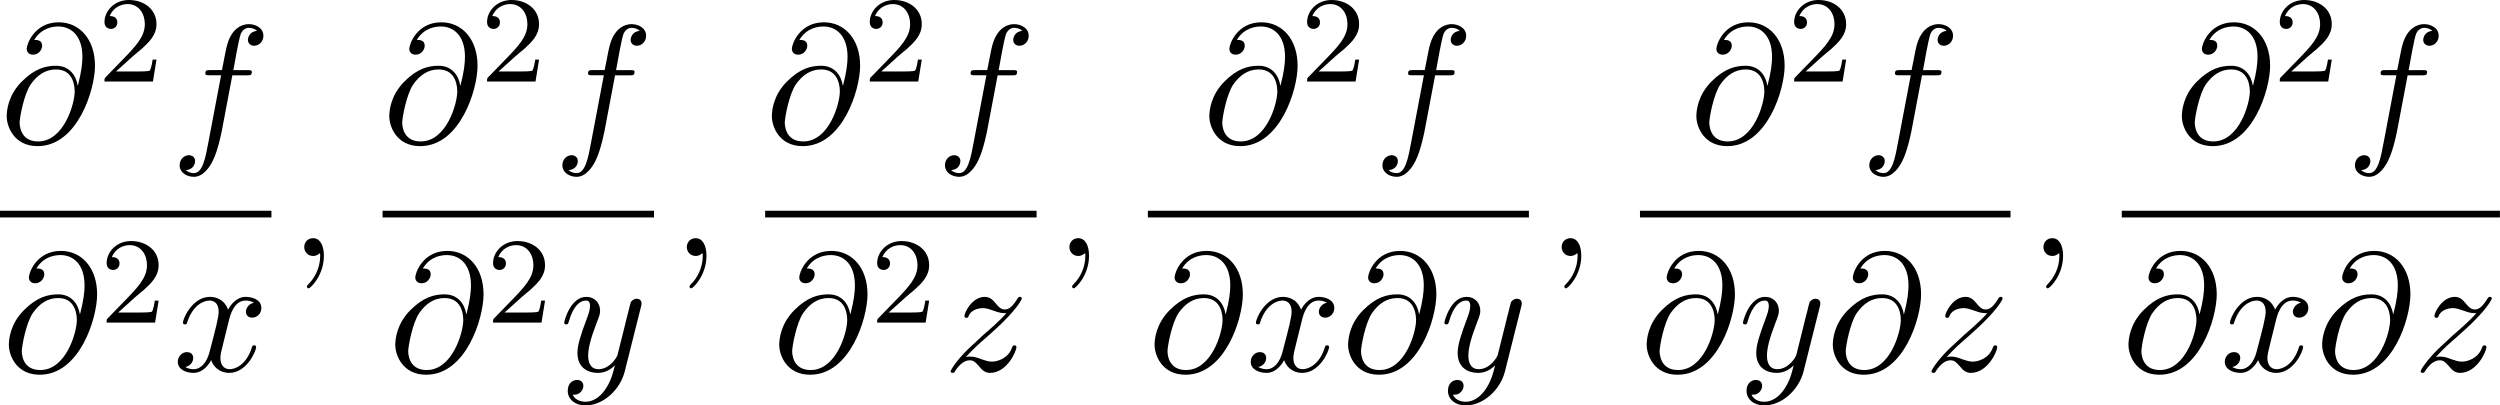
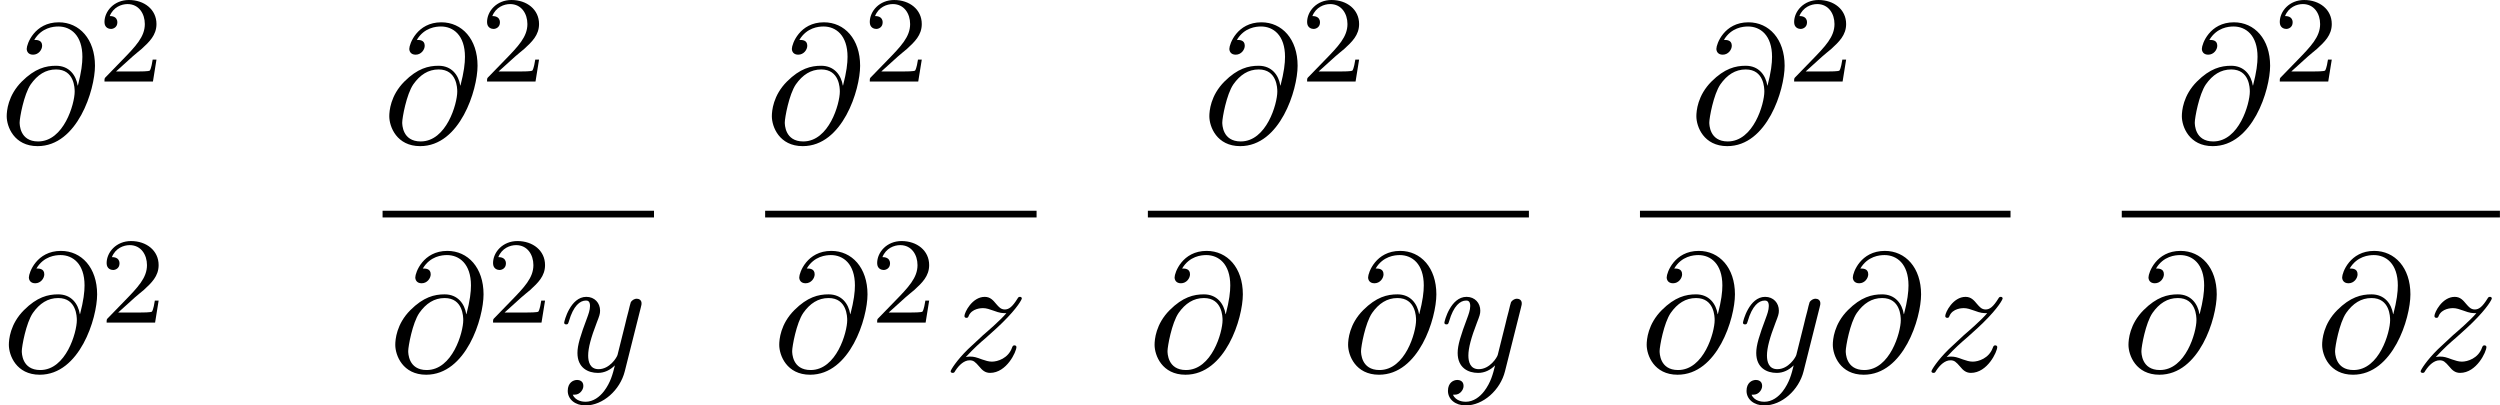
<svg xmlns="http://www.w3.org/2000/svg" xmlns:xlink="http://www.w3.org/1999/xlink" height="44.095" viewBox="1873.22 1483.05 162.518 26.358" width="271.88">
  <defs>
-     <path d="M2.215-.01c0-.72-.273-1.146-.7-1.146-.36 0-.577.272-.577.578 0 .294.218.578.578.578.13 0 .273-.044.382-.142.033-.022.044-.033.055-.033s.022.01.022.164c0 .806-.382 1.46-.742 1.82-.12.12-.12.143-.12.175 0 .077.054.12.11.12.12 0 .992-.84.992-2.116z" id="g0-59" />
    <path d="M5.05-3.698c-.108-.677-.555-1.287-1.406-1.287-.666 0-1.375.174-2.226 1.025-.905.905-.982 1.92-.982 2.258C.436-1.025.916.24 2.444.24c2.596 0 3.73-3.665 3.73-5.225C6.175-6.72 5.16-7.81 3.82-7.81c-1.582 0-2.083 1.417-2.083 1.723 0 .152.087.382.414.382.36 0 .588-.328.588-.58 0-.38-.338-.38-.513-.38.48-.808 1.255-.873 1.57-.873.798 0 1.56.567 1.56 1.974 0 .426-.064.982-.293 1.866h-.01zM2.477-.065c-1.2 0-1.2-1.124-1.2-1.233 0-.295.273-1.822.72-2.477.437-.62.97-.97 1.648-.97 1.19 0 1.21 1.22 1.21 1.44 0 .785-.698 3.24-2.378 3.24z" id="g0-64" />
-     <path d="M4.004-4.364h.938c.218 0 .327 0 .327-.218 0-.12-.11-.12-.295-.12H4.07l.228-1.243c.044-.23.197-1.004.262-1.135.098-.207.284-.37.513-.37.043 0 .327 0 .534.195-.48.044-.59.426-.59.59 0 .25.198.38.405.38.283 0 .6-.24.6-.653 0-.502-.502-.753-.95-.753-.37 0-1.057.195-1.385 1.275-.065.23-.098.34-.36 1.713h-.752c-.208 0-.328 0-.328.207 0 .13.098.13.306.13h.72l-.818 4.31c-.197 1.06-.382 2.05-.95 2.05-.043 0-.316 0-.523-.195.502-.033.6-.425.6-.59 0-.25-.197-.38-.404-.38-.283 0-.6.24-.6.654 0 .49.48.752.927.752.6 0 1.037-.643 1.233-1.058.35-.687.6-2.007.61-2.083l.656-3.46z" id="g0-102" />
-     <path d="M3.644-3.295c.065-.283.316-1.287 1.08-1.287.054 0 .316 0 .545.142-.306.055-.525.327-.525.59 0 .174.12.38.415.38.24 0 .59-.195.59-.632 0-.567-.645-.72-1.015-.72-.633 0-1.015.578-1.146.83-.274-.72-.863-.83-1.18-.83-1.134 0-1.755 1.407-1.755 1.68 0 .11.11.11.13.11.088 0 .12-.023.142-.12.37-1.157 1.09-1.43 1.462-1.43.206 0 .588.098.588.73 0 .34-.185 1.07-.59 2.597C2.216-.578 1.834-.12 1.354-.12c-.066 0-.317 0-.546-.142.273-.054.513-.283.513-.59 0-.293-.24-.38-.404-.38-.327 0-.6.283-.6.632 0 .502.546.72 1.026.72.72 0 1.113-.764 1.145-.83.13.405.524.83 1.178.83C4.79.12 5.41-1.287 5.41-1.56c0-.11-.097-.11-.13-.11-.098 0-.12.045-.142.12C4.778-.38 4.036-.12 3.688-.12c-.426 0-.6-.35-.6-.72 0-.24.065-.48.185-.96l.37-1.495z" id="g0-120" />
    <path d="M5.302-4.156c.043-.153.043-.175.043-.25 0-.198-.152-.296-.316-.296-.11 0-.285.066-.383.23-.022.054-.11.392-.152.588-.077.284-.153.58-.22.873l-.49 1.963c-.043.163-.512.927-1.232.927-.557 0-.677-.48-.677-.884 0-.5.186-1.178.557-2.138.174-.447.218-.567.218-.785 0-.49-.348-.895-.894-.895-1.036 0-1.44 1.582-1.44 1.68 0 .11.11.11.13.11.11 0 .12-.023.176-.197.294-1.025.73-1.352 1.102-1.352.087 0 .272 0 .272.35 0 .272-.11.556-.185.763-.435 1.157-.632 1.78-.632 2.292 0 .97.687 1.298 1.33 1.298.427 0 .797-.185 1.103-.49-.14.566-.272 1.1-.708 1.68-.284.37-.698.686-1.2.686-.153 0-.644-.032-.83-.458.175 0 .317 0 .47-.13.11-.1.218-.24.218-.448 0-.338-.295-.382-.404-.382-.25 0-.61.175-.61.71 0 .545.48.948 1.156.948 1.123 0 2.247-.992 2.553-2.225l1.047-4.166z" id="g0-121" />
    <path d="M1.45-.905c.59-.633.906-.906 1.3-1.244 0-.01.675-.588 1.068-.98 1.037-1.015 1.277-1.54 1.277-1.583 0-.11-.1-.11-.12-.11-.077 0-.11.023-.164.12-.326.525-.555.7-.817.7s-.393-.164-.557-.35c-.207-.25-.392-.47-.752-.47-.82 0-1.32 1.016-1.32 1.245 0 .054.032.12.13.12s.12-.055.142-.12c.208-.502.84-.513.928-.513.23 0 .436.075.687.163.437.163.557.163.84.163-.392.47-1.308 1.255-1.515 1.43l-.982.916C.85-.688.47-.065.47.012.47.12.577.12.6.12.687.12.71.098.775-.022c.25-.382.578-.676.927-.676.25 0 .36.098.633.414.185.23.38.404.698.404 1.08 0 1.712-1.385 1.712-1.68 0-.055-.043-.11-.13-.11-.1 0-.12.066-.153.143-.25.71-.95.916-1.31.916-.217 0-.414-.066-.643-.143-.372-.142-.535-.185-.765-.185-.02 0-.196 0-.294.033z" id="g0-122" />
    <path d="M2.248-1.626c.127-.12.462-.382.59-.494.494-.454.964-.893.964-1.618 0-.948-.797-1.562-1.794-1.562-.956 0-1.586.725-1.586 1.435 0 .39.31.446.423.446.167 0 .414-.12.414-.422 0-.414-.4-.414-.495-.414.23-.582.765-.78 1.156-.78.742 0 1.125.63 1.125 1.298 0 .83-.582 1.435-1.523 2.4L.518-.304C.422-.215.422-.2.422 0h3.15l.23-1.427h-.247c-.024.16-.088.558-.184.71-.046.063-.652.063-.78.063H1.172l1.076-.972z" id="g1-50" />
  </defs>
  <g id="page1">
    <use x="1873.22" xlink:href="#g0-64" y="1492.31" />
    <use x="1879.59" xlink:href="#g1-50" y="1488.35" />
    <use x="1884.32" xlink:href="#g0-102" y="1492.31" />
-     <path d="M1873.22 1496.75h17.645v.436h-17.645z" />
    <use x="1873.36" xlink:href="#g0-64" y="1507.17" />
    <use x="1879.73" xlink:href="#g1-50" y="1504.02" />
    <use x="1884.46" xlink:href="#g0-120" y="1507.17" />
    <use x="1892.06" xlink:href="#g0-59" y="1499.69" />
    <use x="1898.09" xlink:href="#g0-64" y="1492.31" />
    <use x="1904.46" xlink:href="#g1-50" y="1488.35" />
    <use x="1909.2" xlink:href="#g0-102" y="1492.31" />
    <path d="M1898.09 1496.75h17.645v.436h-17.645z" />
    <use x="1898.48" xlink:href="#g0-64" y="1507.17" />
    <use x="1904.85" xlink:href="#g1-50" y="1504.02" />
    <use x="1909.58" xlink:href="#g0-121" y="1507.17" />
    <use x="1916.93" xlink:href="#g0-59" y="1499.69" />
    <use x="1922.96" xlink:href="#g0-64" y="1492.31" />
    <use x="1929.34" xlink:href="#g1-50" y="1488.35" />
    <use x="1934.07" xlink:href="#g0-102" y="1492.31" />
    <path d="M1922.96 1496.75h17.645v.436h-17.645z" />
    <use x="1923.44" xlink:href="#g0-64" y="1507.17" />
    <use x="1929.82" xlink:href="#g1-50" y="1504.02" />
    <use x="1934.55" xlink:href="#g0-122" y="1507.17" />
    <use x="1941.8" xlink:href="#g0-59" y="1499.69" />
    <use x="1951.4" xlink:href="#g0-64" y="1492.31" />
    <use x="1957.77" xlink:href="#g1-50" y="1488.35" />
    <use x="1962.51" xlink:href="#g0-102" y="1492.31" />
    <path d="M1947.84 1496.75h24.77v.436h-24.77z" />
    <use x="1947.84" xlink:href="#g0-64" y="1507.17" />
    <use x="1954.21" xlink:href="#g0-120" y="1507.17" />
    <use x="1960.42" xlink:href="#g0-64" y="1507.17" />
    <use x="1966.8" xlink:href="#g0-121" y="1507.17" />
    <use x="1973.8" xlink:href="#g0-59" y="1499.69" />
    <use x="1983.06" xlink:href="#g0-64" y="1492.31" />
    <use x="1989.43" xlink:href="#g1-50" y="1488.35" />
    <use x="1994.16" xlink:href="#g0-102" y="1492.31" />
    <path d="M1979.83 1496.75h24.088v.436h-24.088z" />
    <use x="1979.83" xlink:href="#g0-64" y="1507.17" />
    <use x="1986.21" xlink:href="#g0-121" y="1507.17" />
    <use x="1991.93" xlink:href="#g0-64" y="1507.17" />
    <use x="1998.31" xlink:href="#g0-122" y="1507.17" />
    <use x="2005.12" xlink:href="#g0-59" y="1499.69" />
    <use x="2014.62" xlink:href="#g0-64" y="1492.31" />
    <use x="2021" xlink:href="#g1-50" y="1488.35" />
    <use x="2025.73" xlink:href="#g0-102" y="1492.31" />
    <path d="M2011.15 1496.75h24.583v.436h-24.583z" />
    <use x="2011.15" xlink:href="#g0-64" y="1507.17" />
    <use x="2017.53" xlink:href="#g0-120" y="1507.17" />
    <use x="2023.74" xlink:href="#g0-64" y="1507.17" />
    <use x="2030.11" xlink:href="#g0-122" y="1507.17" />
  </g>
  <script type="text/ecmascript">if(window.parent.postMessage)window.parent.postMessage("12.19368|203.9093|33.07168|"+window.location,"*");</script>
</svg>